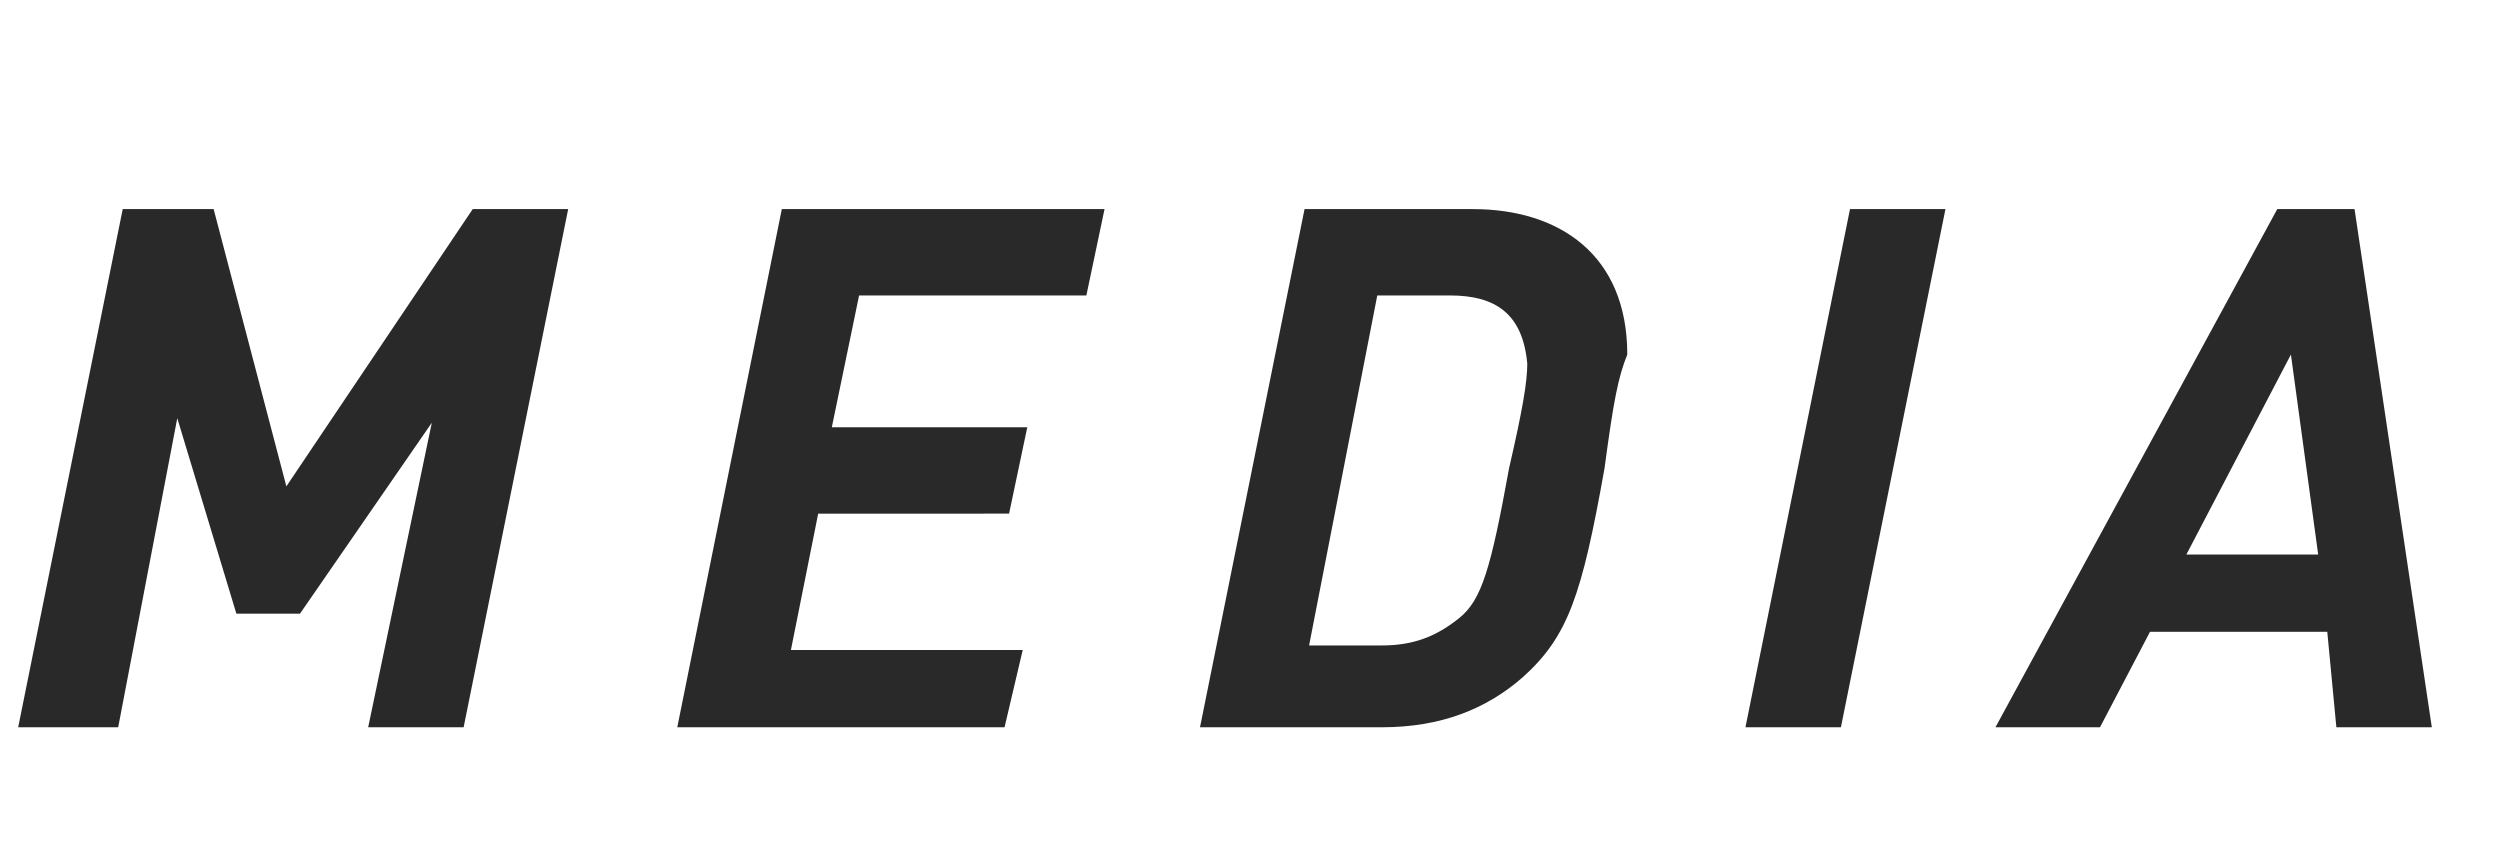
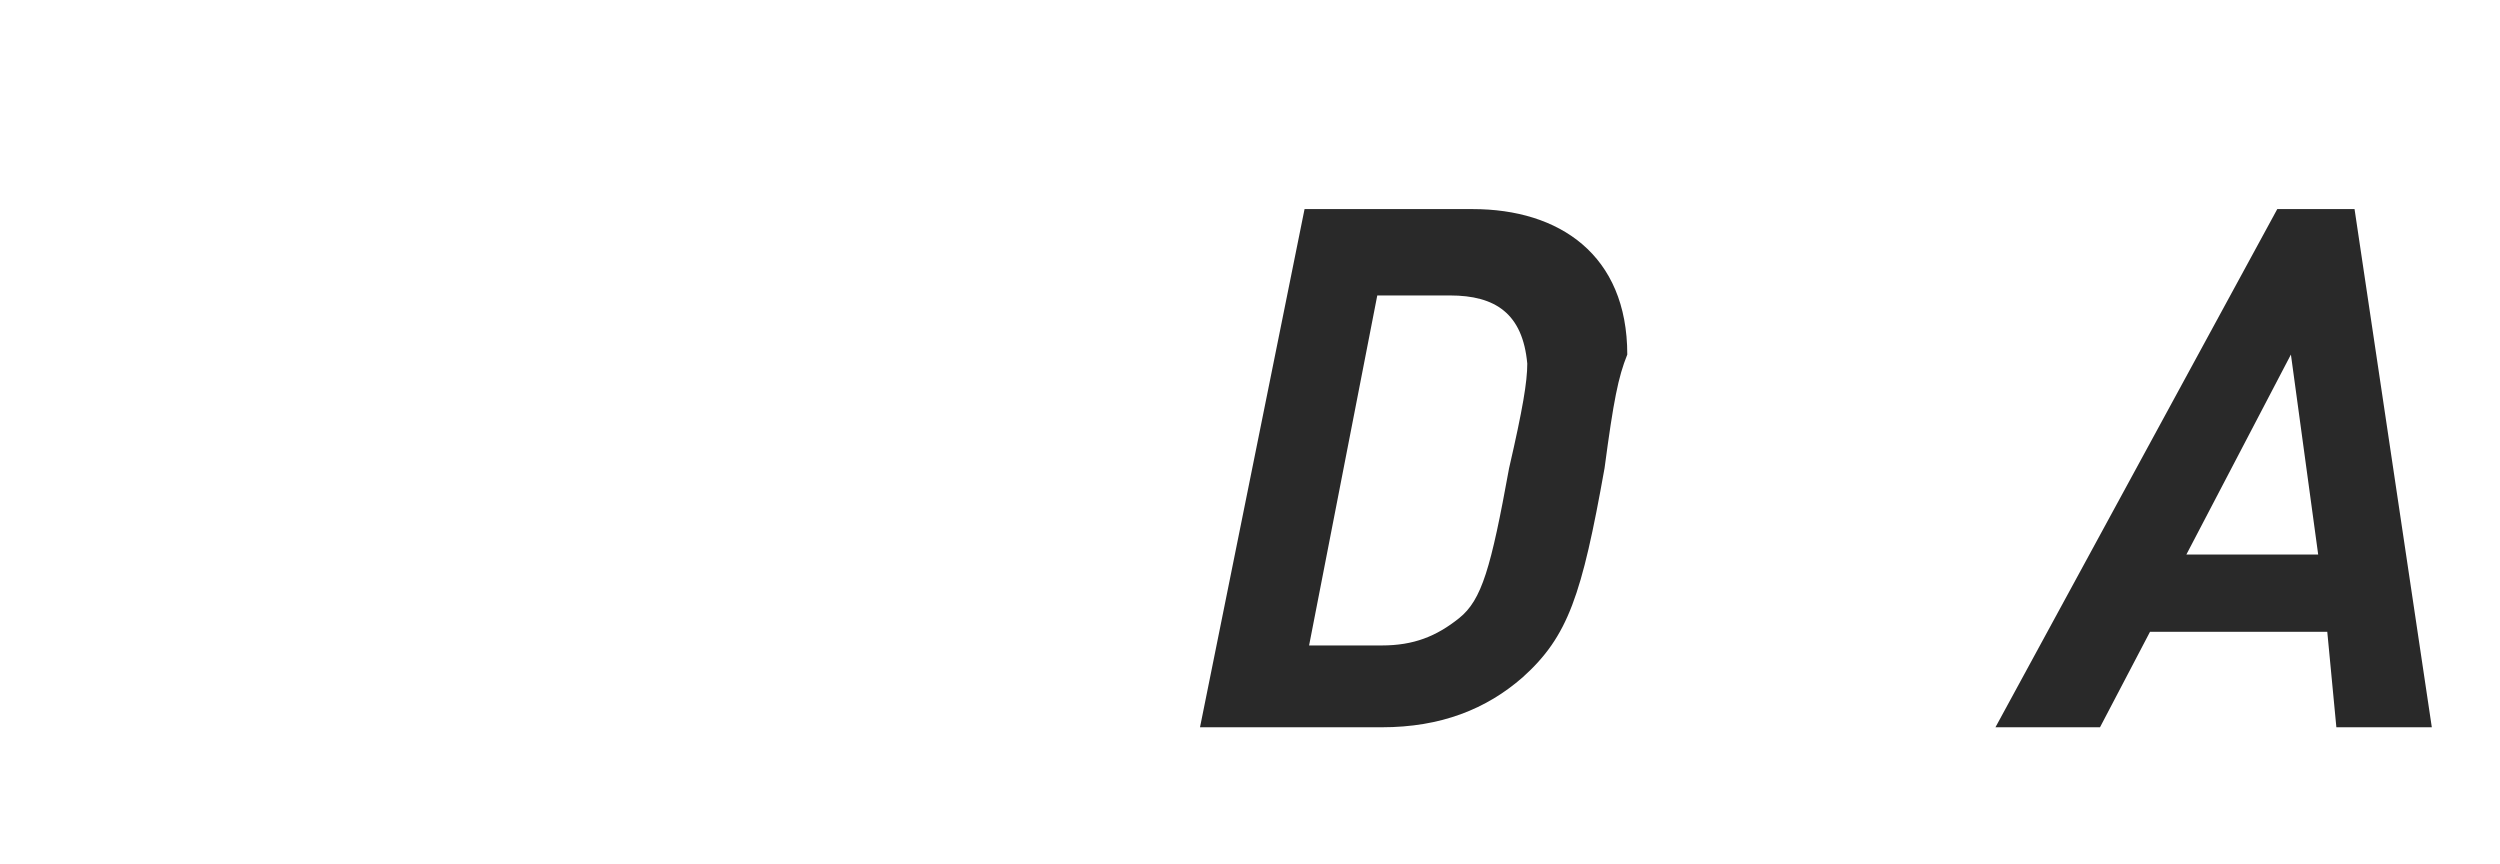
<svg xmlns="http://www.w3.org/2000/svg" version="1.1" id="レイヤー_1" x="0px" y="0px" viewBox="0 0 55 19" style="enable-background:new 0 0 55 19;" xml:space="preserve">
  <style type="text/css">
	.st0{enable-background:new    ;}
	.st1{fill:#292929;}
</style>
  <g class="st0">
-     <path class="st1" d="M10.2,16H8.1l1.4-6.7l-2.9,4.2H5.2L3.9,9.2L2.6,16H0.4L2.7,4.6h2l1.6,6.1l4.1-6.1h2.1L10.2,16z" />
-     <path class="st1" d="M23.9,6.5h-5l-0.6,2.9h4.3l-0.4,1.9H18l-0.6,3h5.1L22.1,16h-7.2l2.3-11.4h7.1L23.9,6.5z" />
    <path class="st1" d="M35.3,10.3c-0.5,2.8-0.8,3.7-1.8,4.6c-0.8,0.7-1.8,1.1-3.1,1.1h-4l2.3-11.4h3.7c1.9,0,3.4,1,3.4,3.2   C35.6,8.3,35.5,8.8,35.3,10.3z M31.9,6.5h-1.6l-1.5,7.7h1.6c0.7,0,1.2-0.2,1.7-0.6c0.5-0.4,0.7-1.1,1.1-3.3   c0.3-1.3,0.4-1.9,0.4-2.3C33.5,6.9,32.9,6.5,31.9,6.5z" />
-     <path class="st1" d="M40.5,16h-2.1l2.3-11.4h2.1L40.5,16z" />
    <path class="st1" d="M51.4,16l-0.2-2.1h-3.9L46.2,16h-2.3l6.2-11.4h1.7L53.5,16H51.4z M50.4,7.8l-2.3,4.4H51L50.4,7.8z" />
  </g>
</svg>